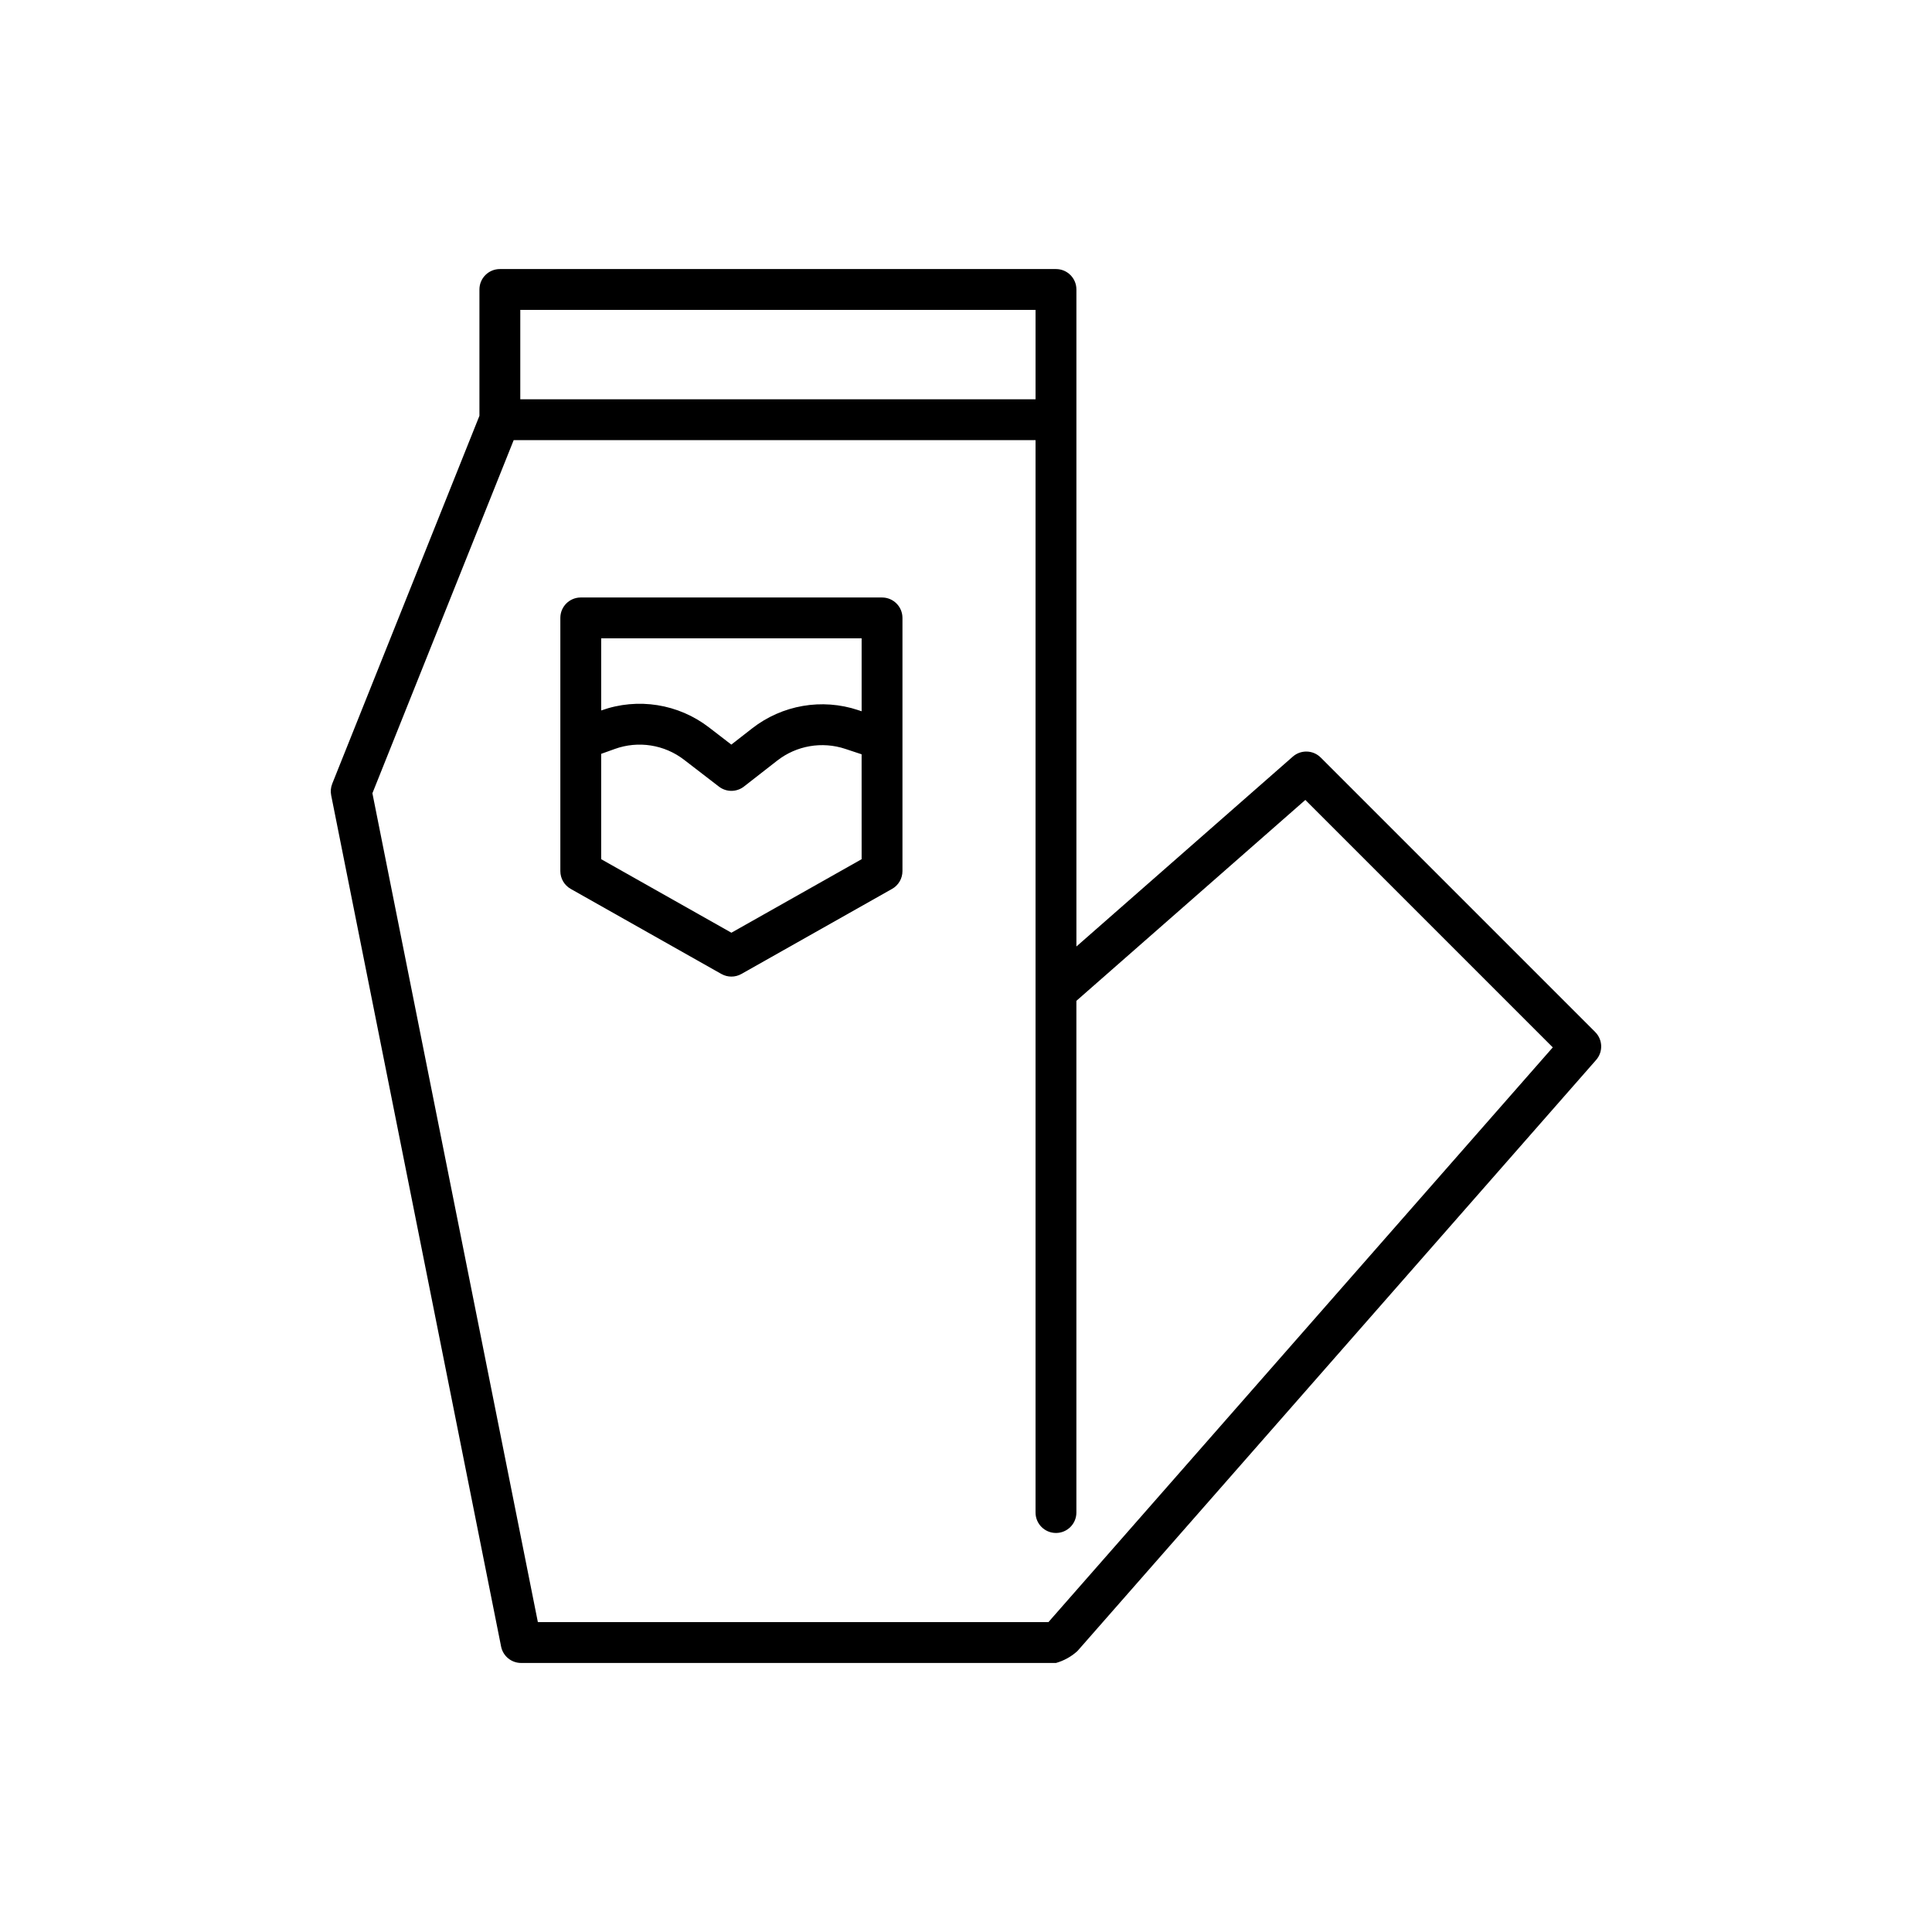
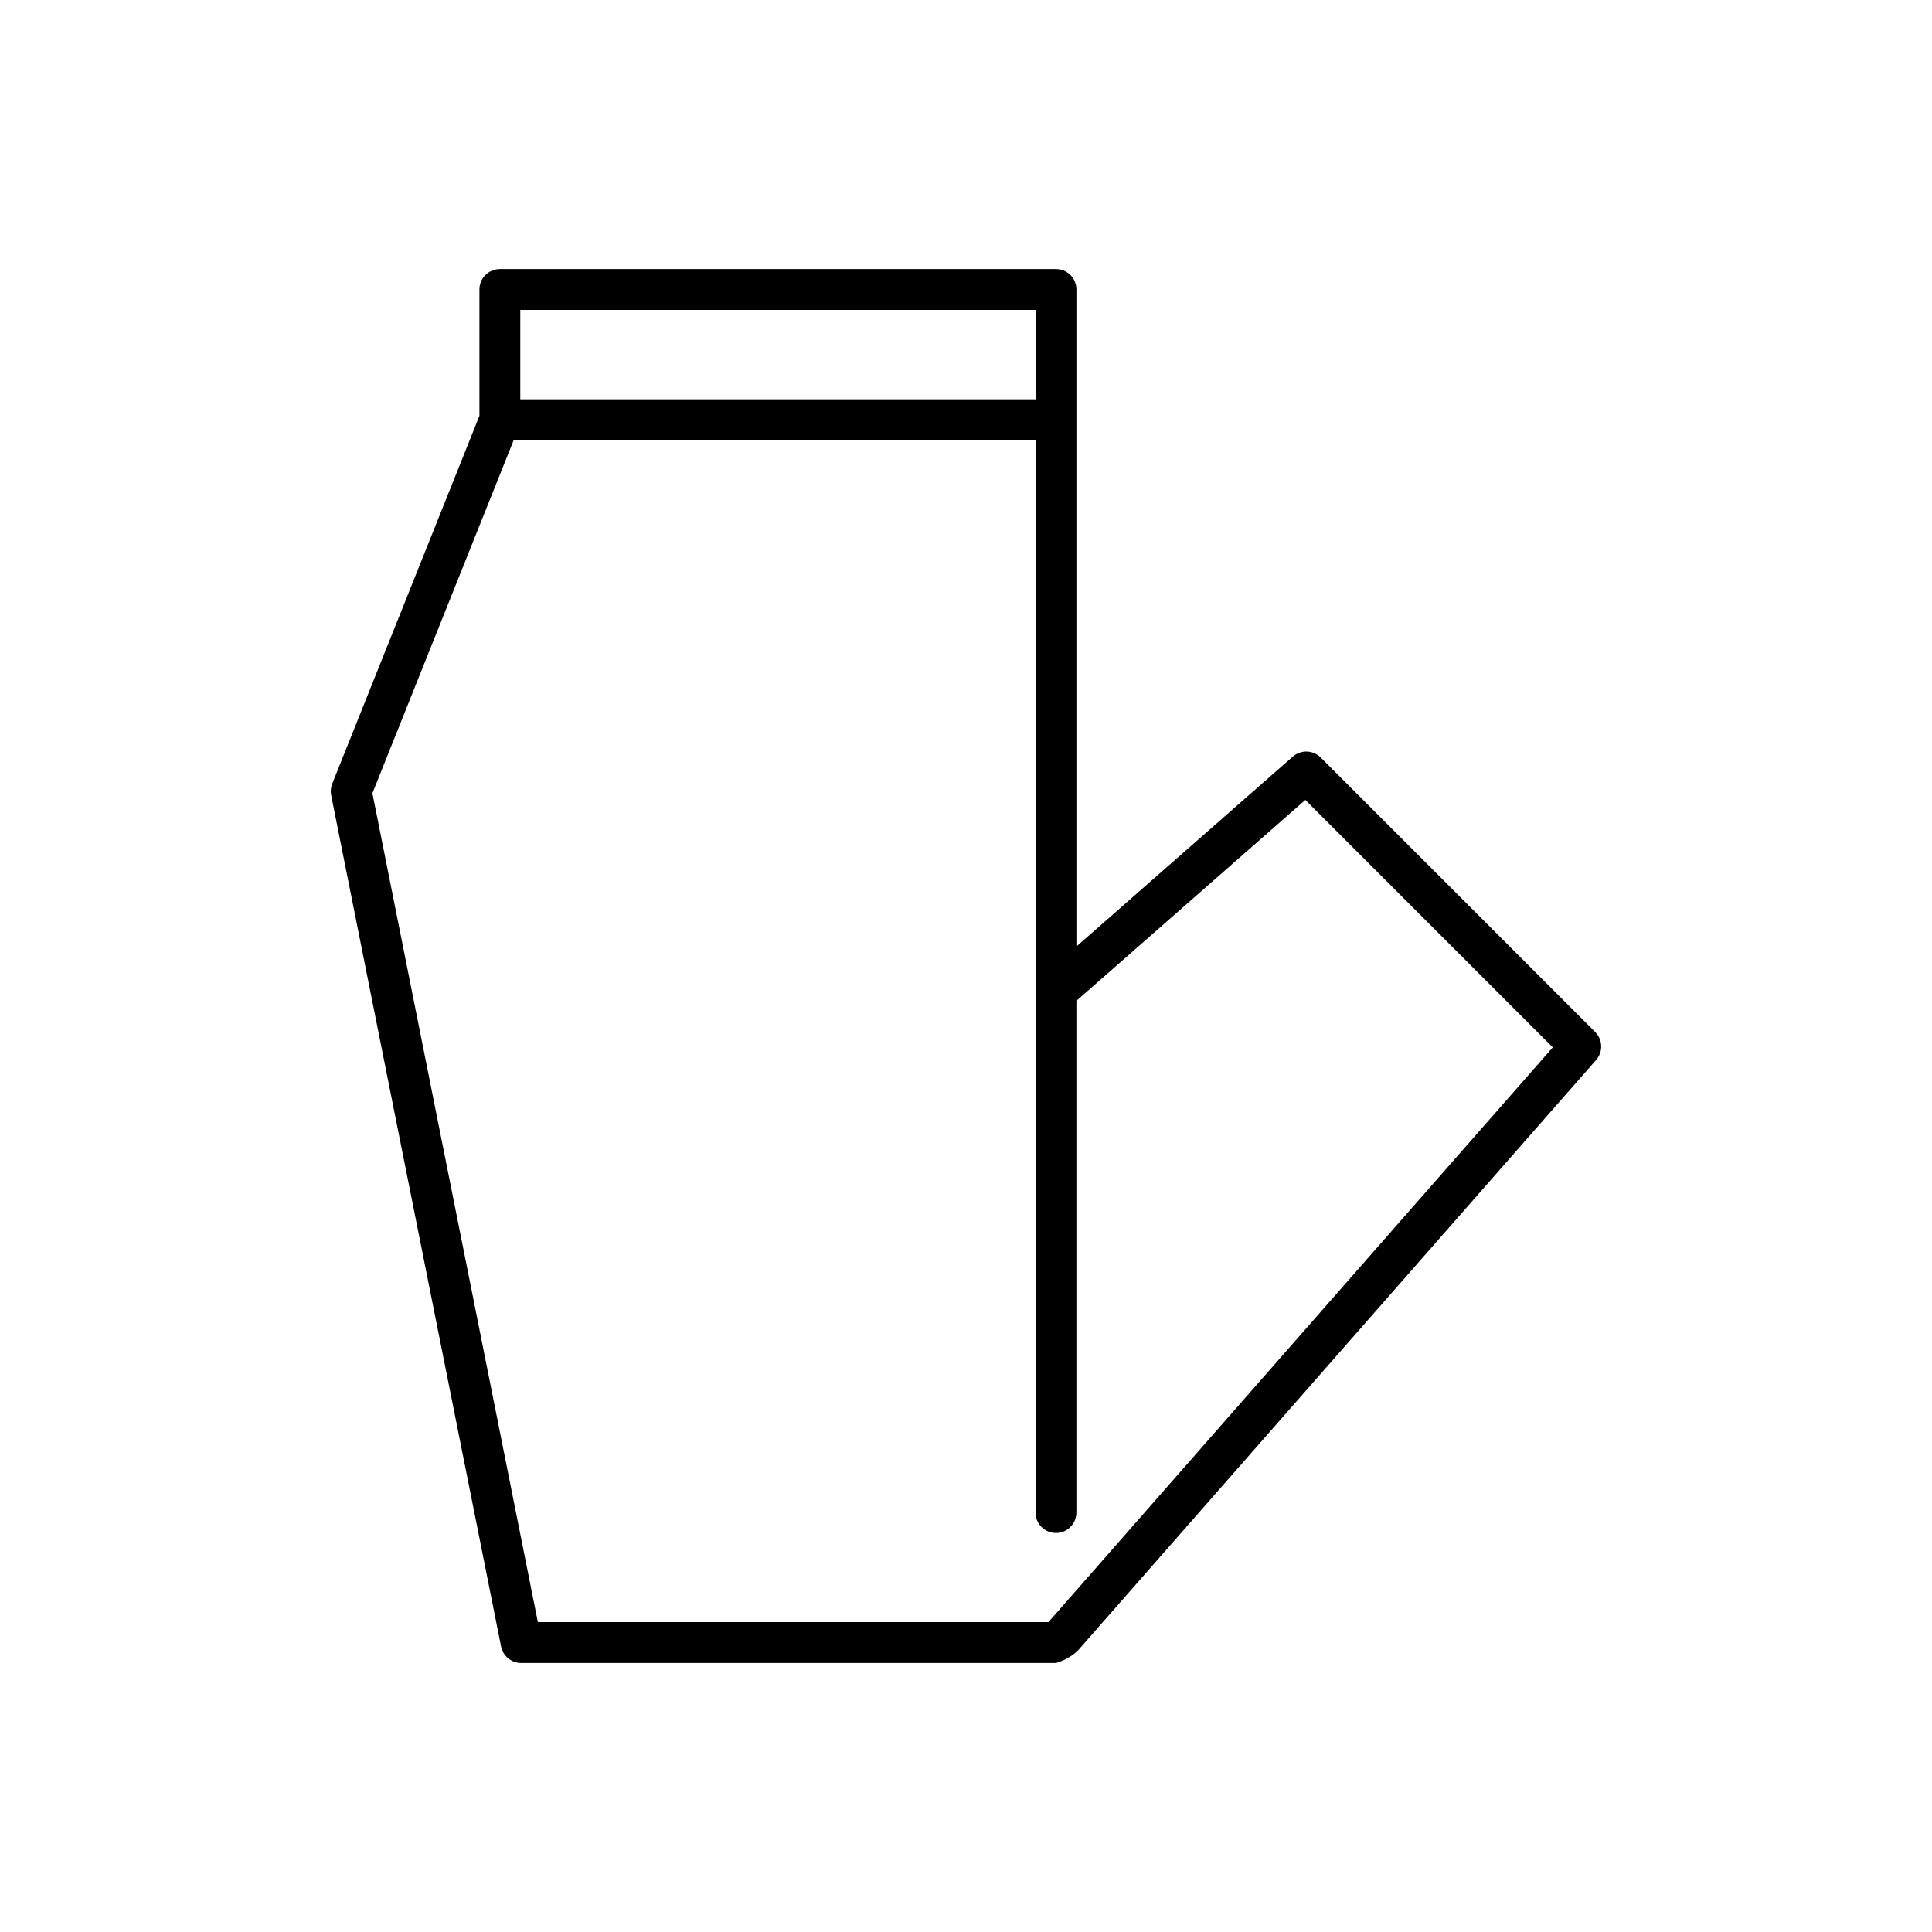
<svg xmlns="http://www.w3.org/2000/svg" fill="#000000" width="800px" height="800px" version="1.1" viewBox="144 144 512 512">
  <g>
    <path d="m566.75 417.5-72.746-72.746c-2.019-2.016-5.254-2.121-7.398-0.242l-57.348 50.32v-174.12c0-2.988-2.422-5.41-5.41-5.41h-147.38c-2.988 0-5.414 2.422-5.414 5.41v33.48l-39.012 97.508h0.004c-0.391 0.973-0.488 2.039-0.281 3.07l45.031 225.58c0.504 2.531 2.727 4.352 5.309 4.352h141.74c2.109-0.598 4.055-1.676 5.68-3.152l137.46-156.65c1.883-2.144 1.777-5.383-0.238-7.398zm-284.87-191.38h136.55v23.699h-136.55zm139.97 347.75h-135.31l-43.848-219.65 37.438-93.578h138.3v284.2c0 2.988 2.426 5.41 5.414 5.41 2.988 0 5.41-2.422 5.41-5.41v-135.61l60.676-53.242 65.574 65.574z" />
-     <path d="m377.75 302.34h-79.844c-2.988 0-5.41 2.422-5.41 5.41v67.102c0 1.953 1.051 3.754 2.75 4.715l39.922 22.543v-0.004c1.652 0.934 3.668 0.934 5.32 0l39.922-22.543v0.004c1.699-0.961 2.75-2.762 2.75-4.715v-34.762-0.023-32.316c0-2.988-2.422-5.41-5.41-5.41zm-5.41 69.355-34.512 19.484-34.508-19.484v-27.918l3.594-1.289h-0.004c6.231-2.254 13.18-1.164 18.418 2.891l9.195 7.082h0.004c1.953 1.508 4.684 1.5 6.629-0.02l8.797-6.859c5.117-4 11.895-5.168 18.055-3.121l4.328 1.434zm0-39.203-0.926-0.305v-0.004c-9.594-3.188-20.148-1.363-28.113 4.863l-5.492 4.281-5.875-4.523c-8.141-6.297-18.93-8.004-28.613-4.523v-19.117h69.02z" />
  </g>
</svg>